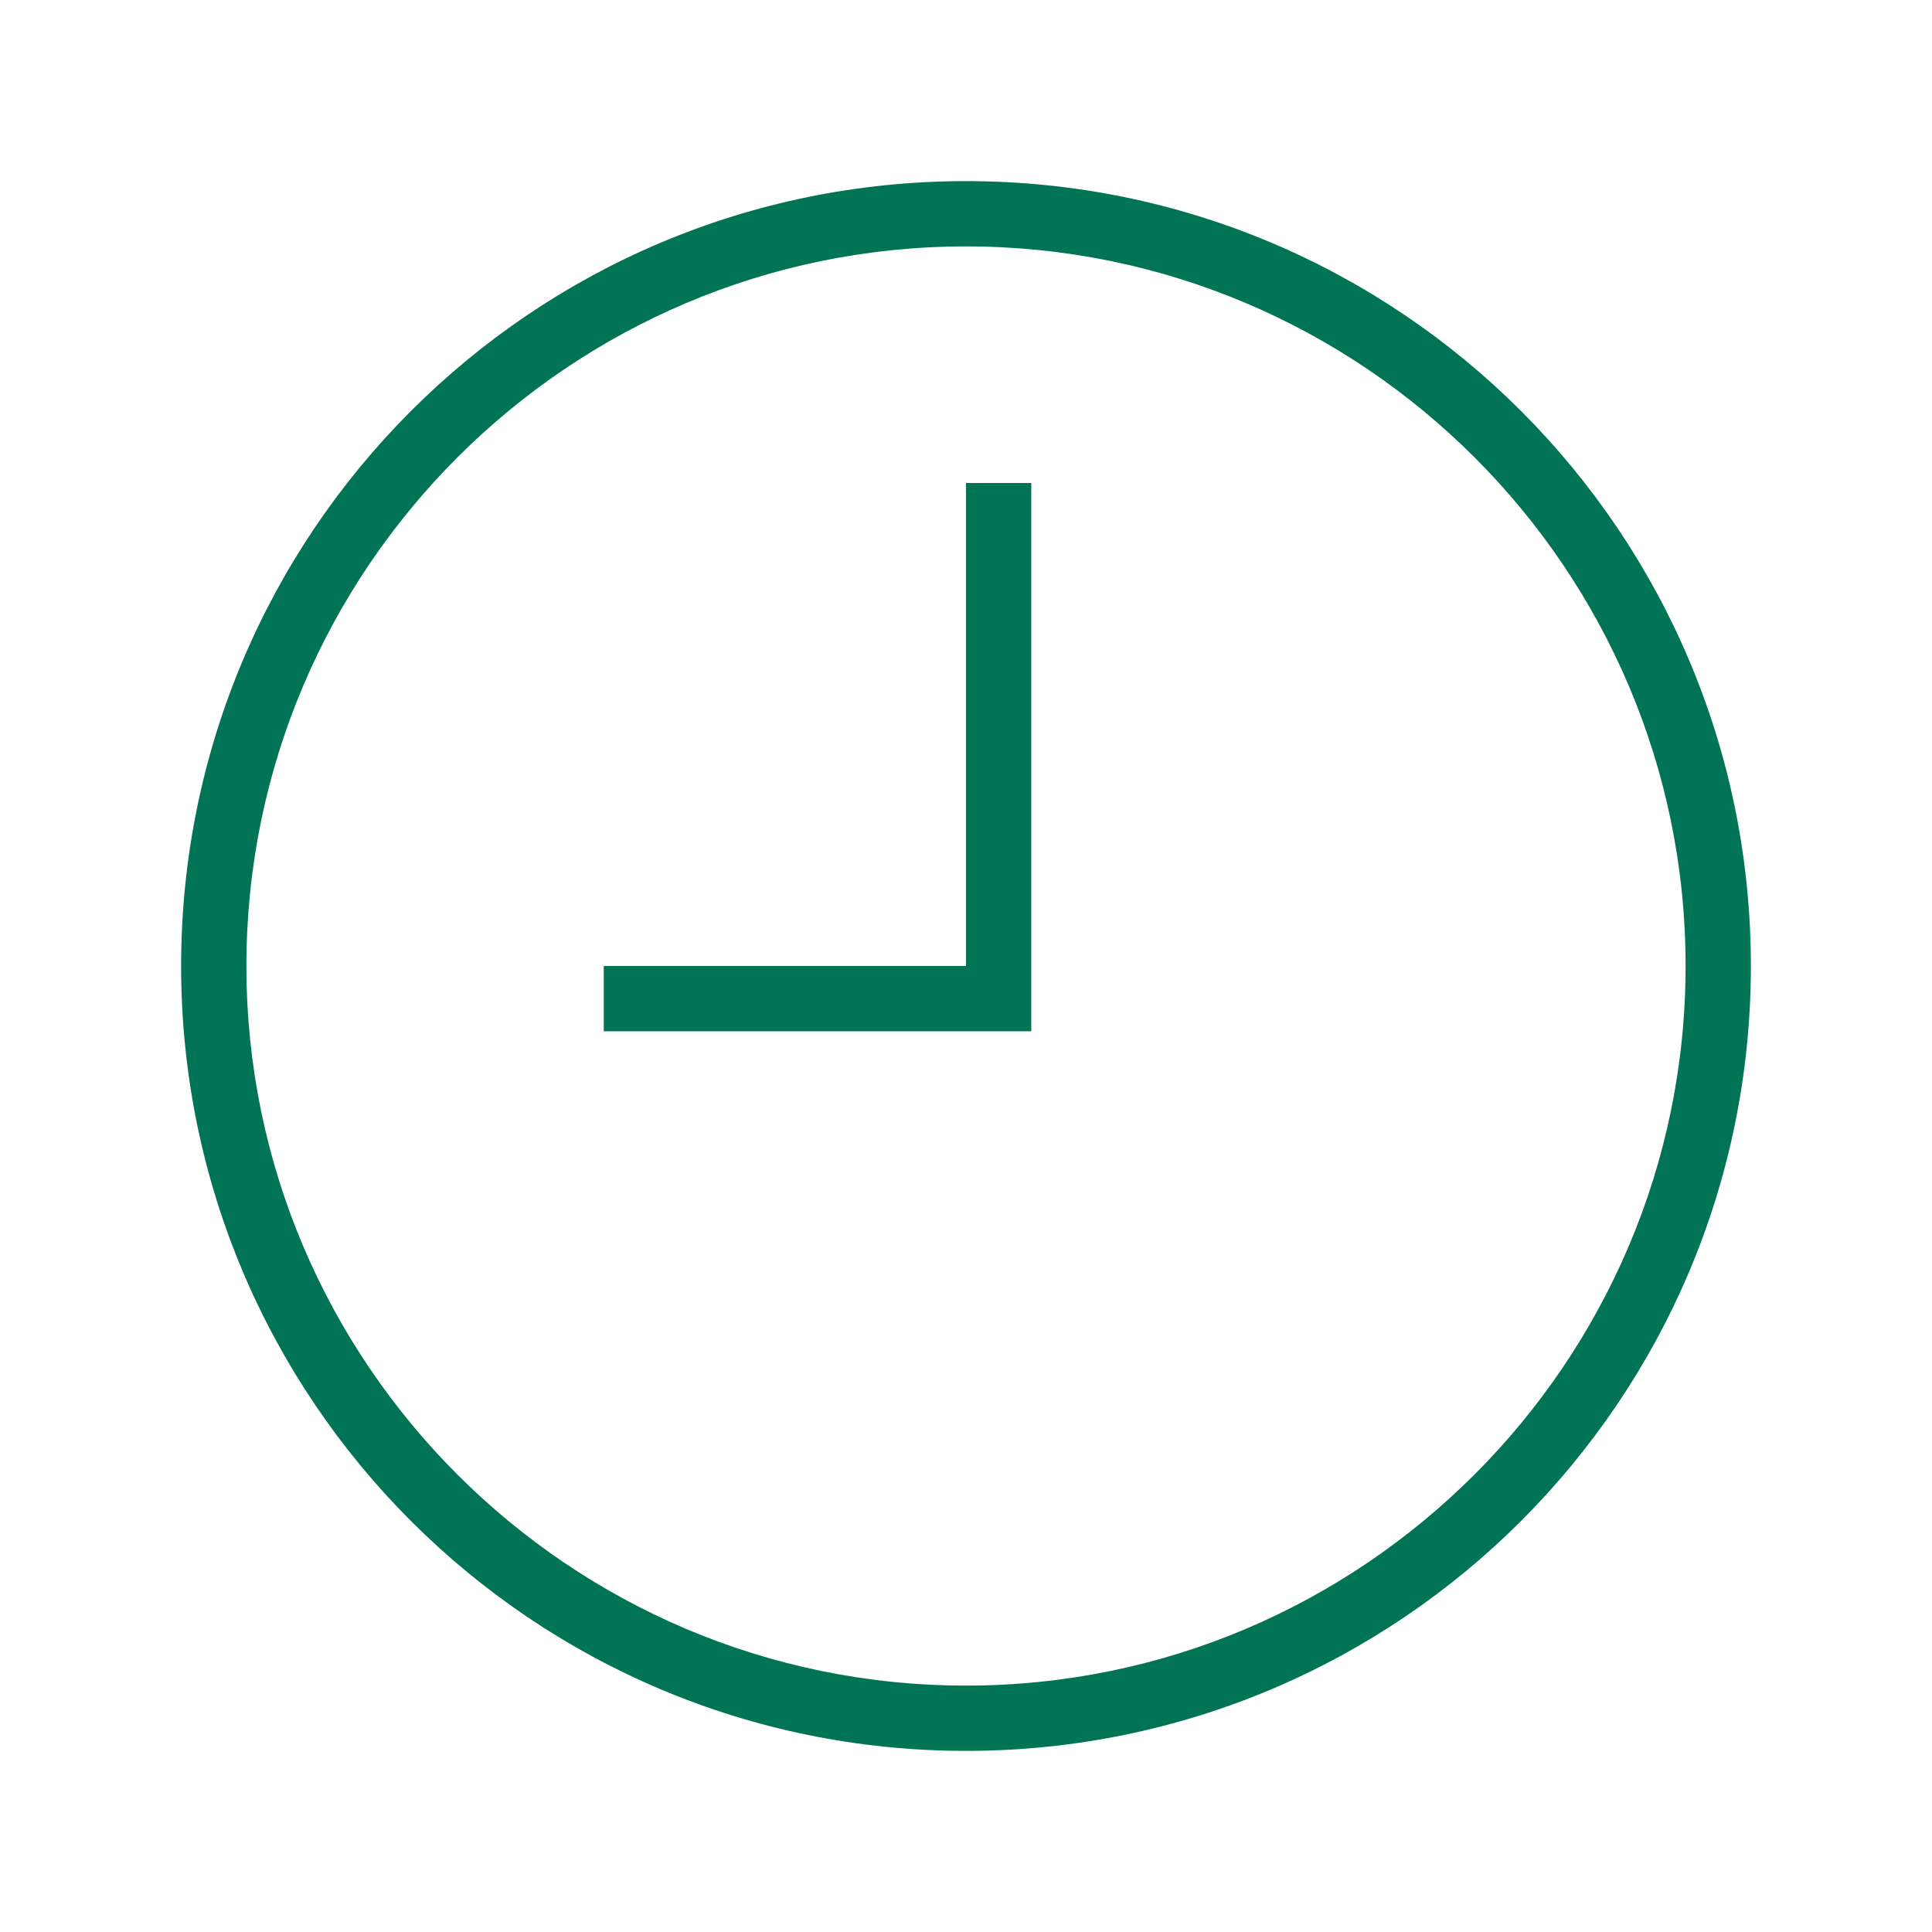
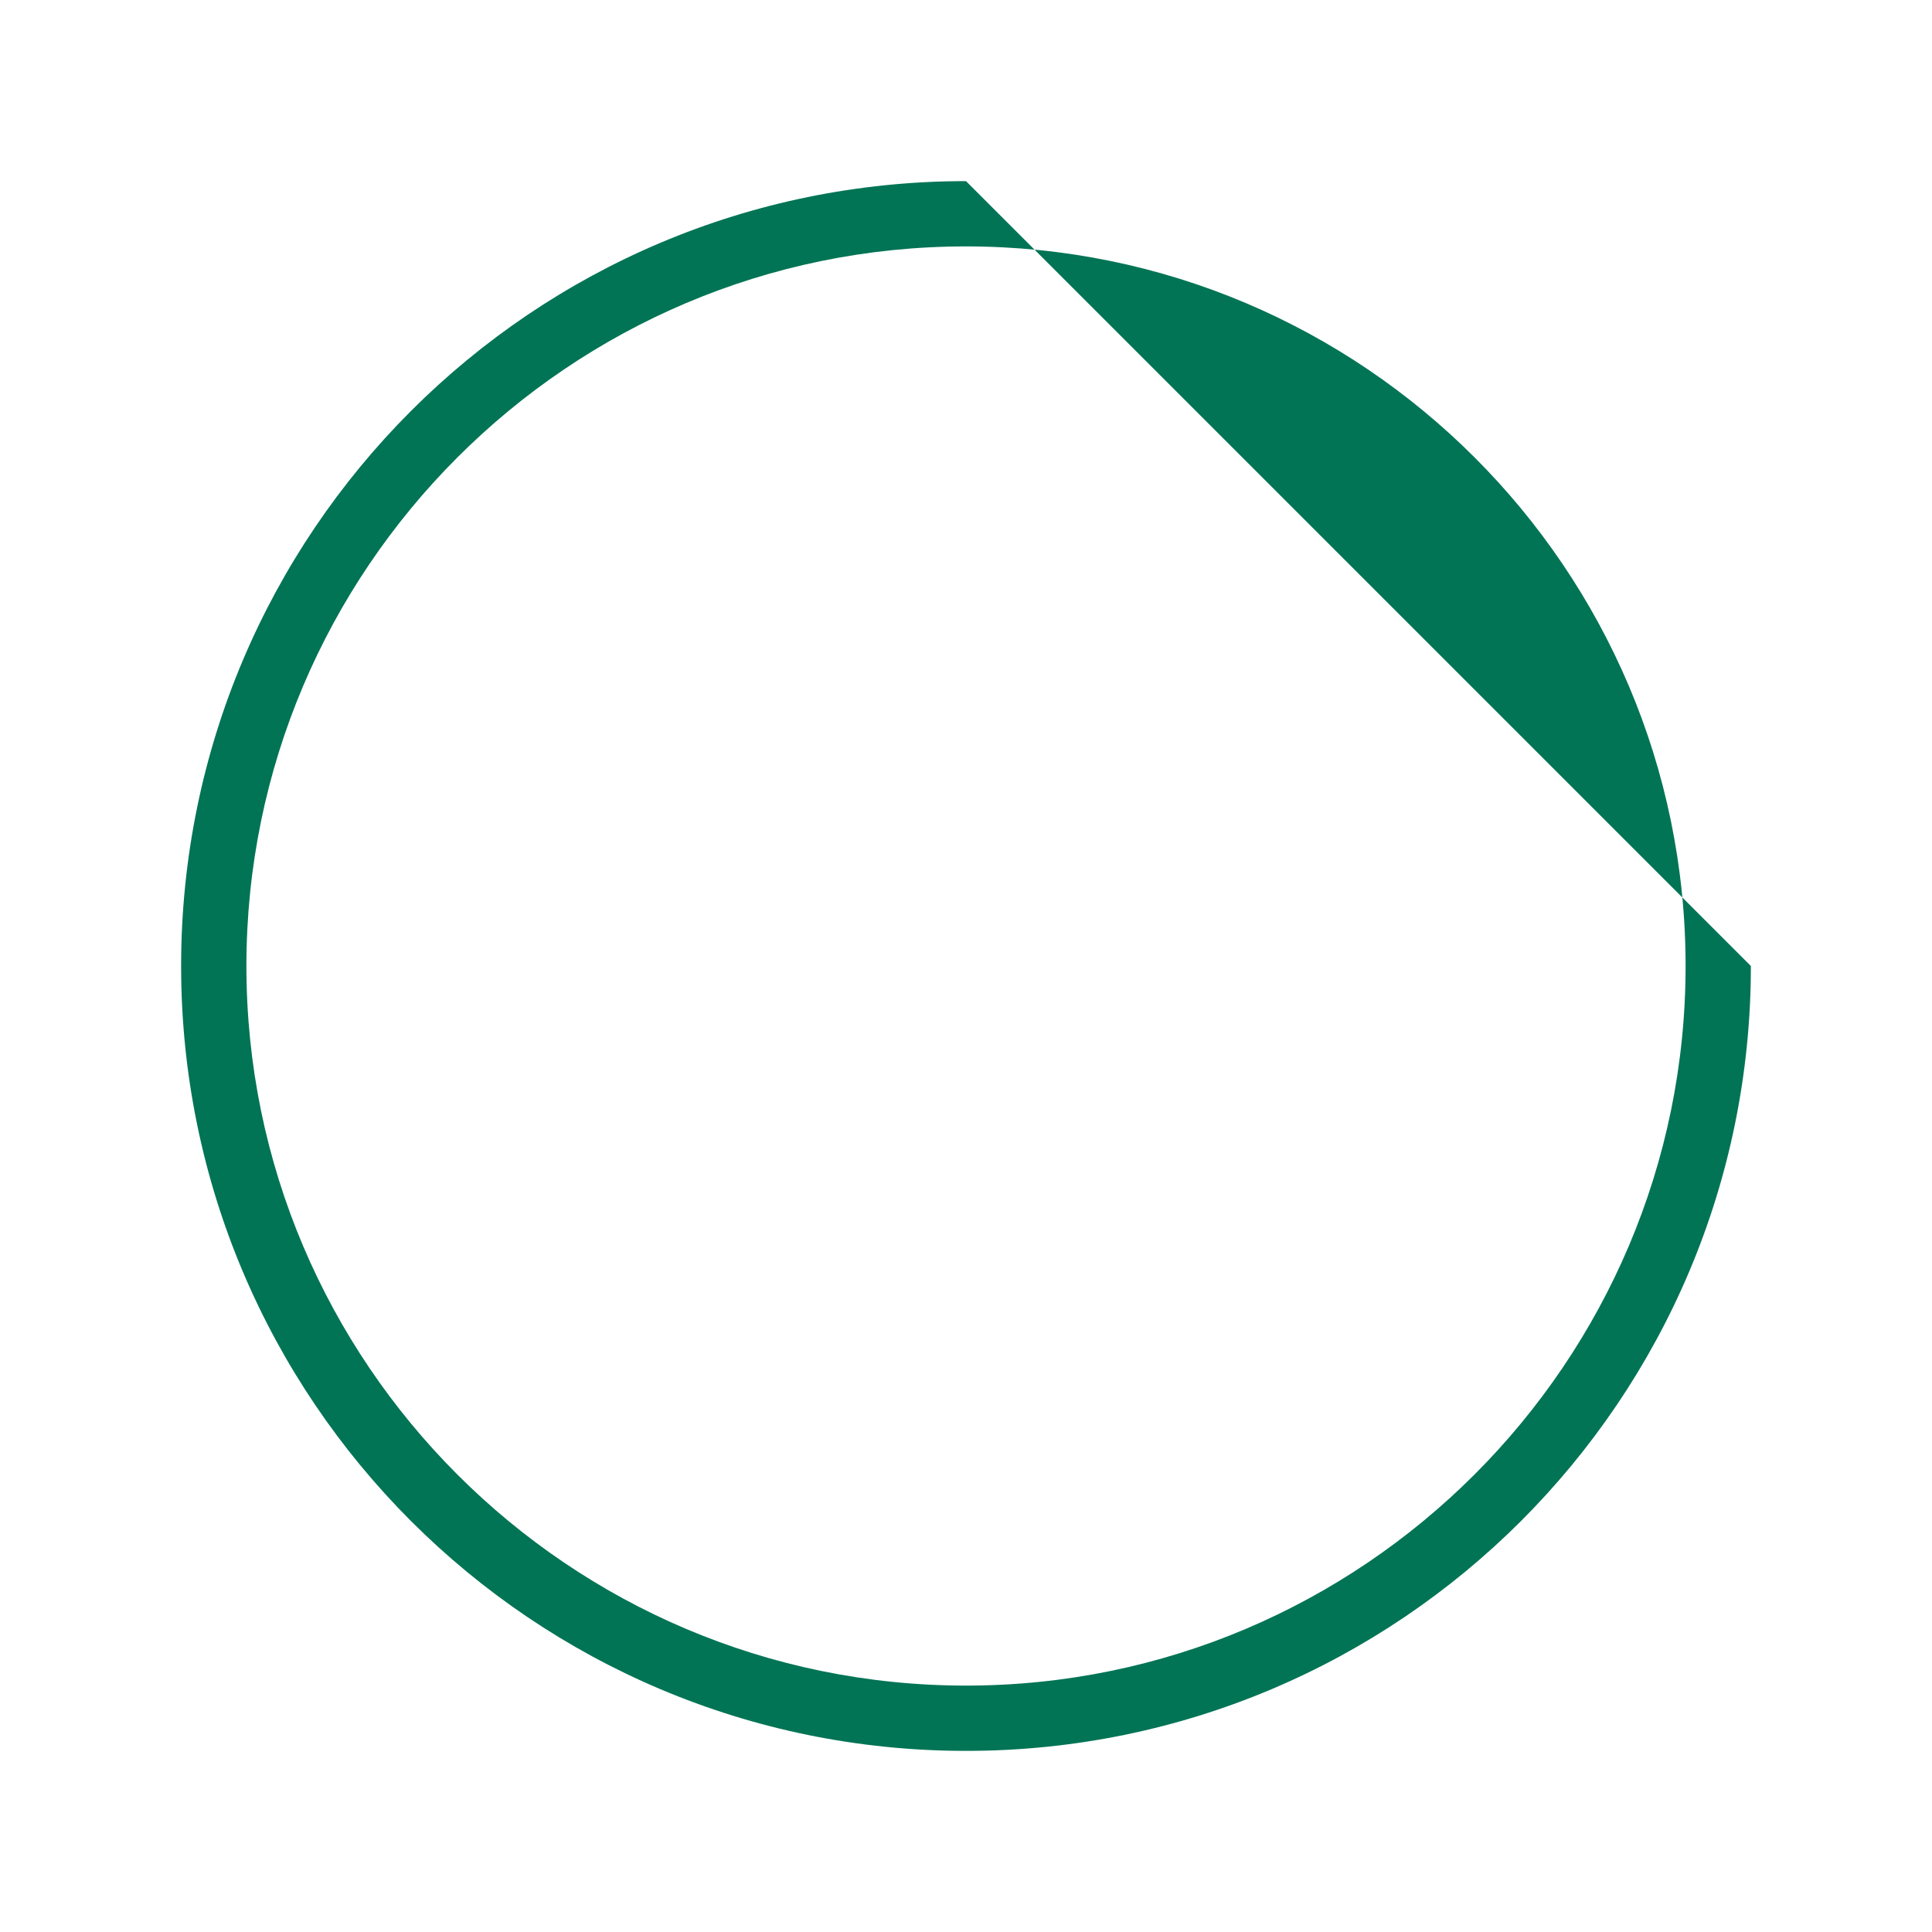
<svg xmlns="http://www.w3.org/2000/svg" width="150" height="150" viewBox="0 0 150 150" fill="none">
-   <path d="M75 14.062C41.338 14.062 14.062 41.338 14.062 75C14.062 108.662 41.338 135.938 75 135.938C108.662 135.938 135.938 108.662 135.938 75C135.938 41.338 108.662 14.062 75 14.062ZM75 130.869C44.209 130.869 19.131 105.82 19.131 75C19.131 44.209 44.18 19.131 75 19.131C105.791 19.131 130.869 44.18 130.869 75C130.869 105.791 105.791 130.869 75 130.869Z" fill="#017455" />
-   <path d="M75 75H46.875V80.068H80.068V37.5H75V75Z" fill="#017455" />
+   <path d="M75 14.062C41.338 14.062 14.062 41.338 14.062 75C14.062 108.662 41.338 135.938 75 135.938C108.662 135.938 135.938 108.662 135.938 75ZM75 130.869C44.209 130.869 19.131 105.82 19.131 75C19.131 44.209 44.18 19.131 75 19.131C105.791 19.131 130.869 44.18 130.869 75C130.869 105.791 105.791 130.869 75 130.869Z" fill="#017455" />
</svg>